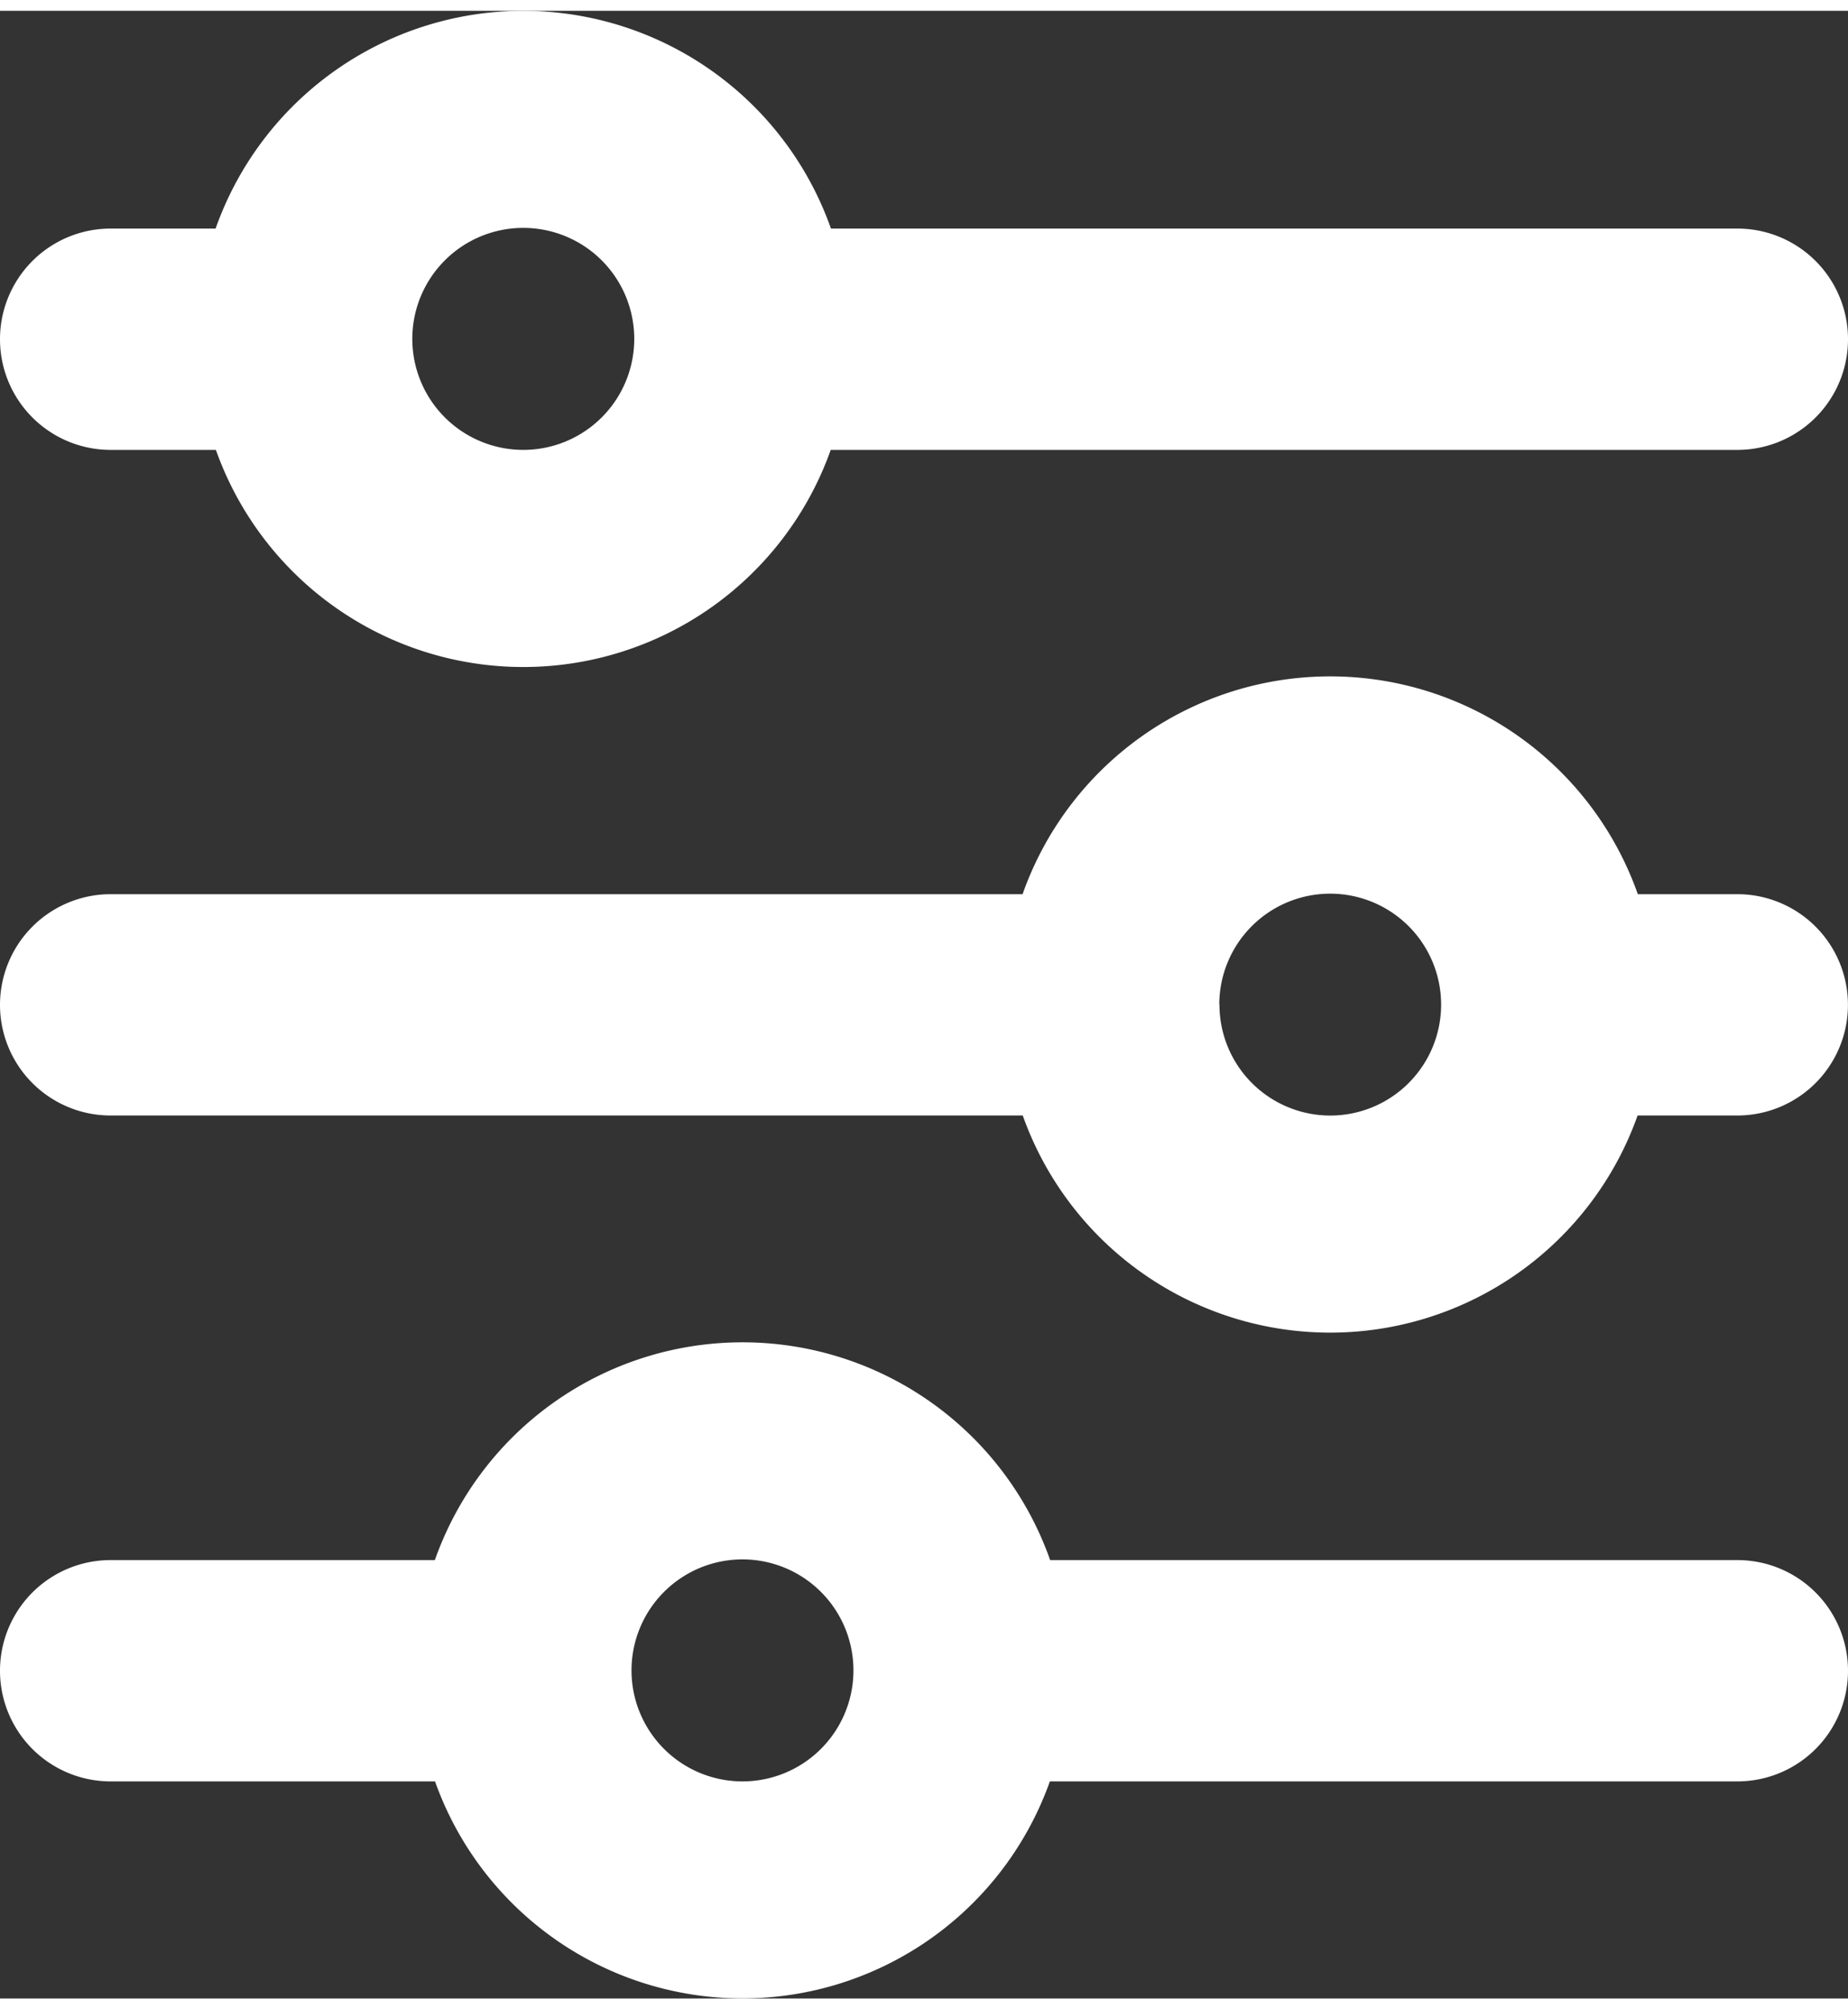
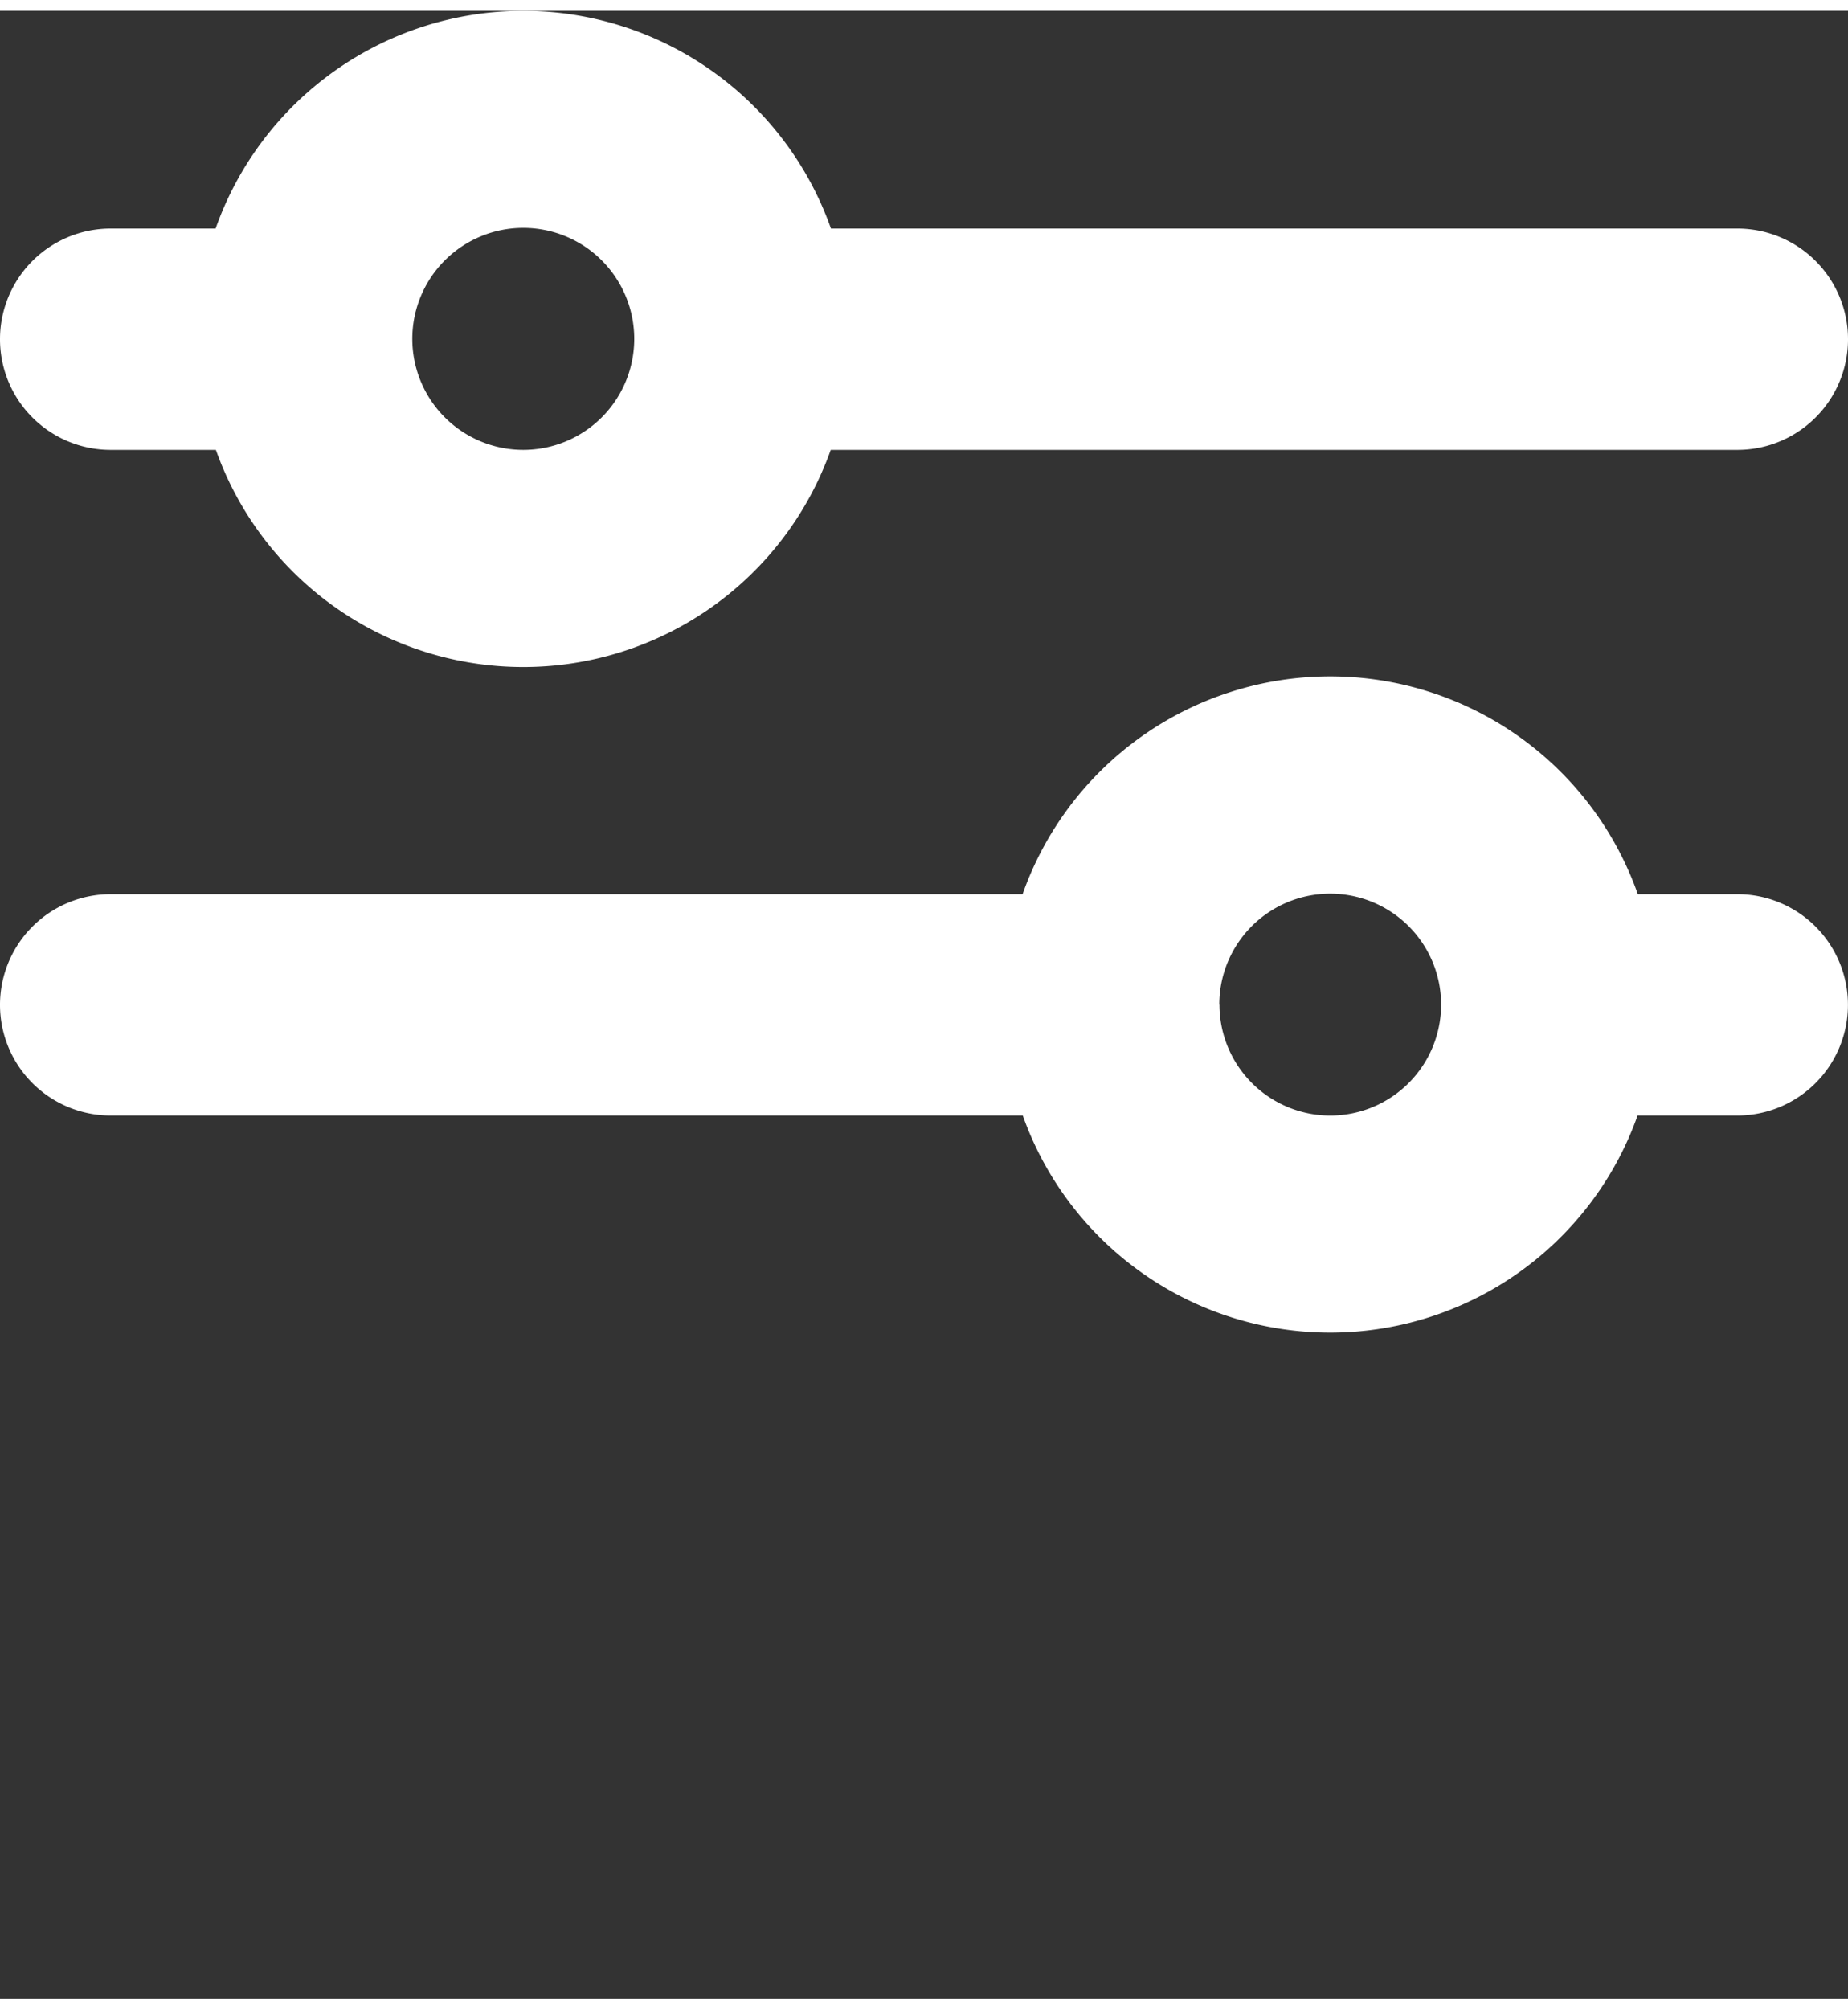
<svg xmlns="http://www.w3.org/2000/svg" class="mr-2" width="23" height="25" viewBox="0 0 32.374 34.811">
  <rect x="0" y="0" width="32.374" height="34.811" fill="#333333" stroke="none" />
  <g id="Raggruppa_19342" data-name="Raggruppa 19342" transform="translate(-2109.737 -222.222)">
    <g id="Raggruppa_14196" data-name="Raggruppa 14196" transform="translate(2109.737 222.222)">
-       <path id="Tracciato_11338" data-name="Tracciato 11338" d="M2140.173,243.253h-12.039a5.715,5.715,0,0,0-10.779,0h-5.68a1.938,1.938,0,0,0,0,3.876h5.683a5.716,5.716,0,0,0,10.771,0h12.044a1.938,1.938,0,0,0,0-3.876Zm-17.428,3.876a1.944,1.944,0,1,1,1.943-1.945A1.944,1.944,0,0,1,2122.745,247.129Z" transform="translate(-2109.737 -216.12)" fill="#fff" />
      <path id="Tracciato_11339" data-name="Tracciato 11339" d="M2140.173,226.036h-15.879a5.716,5.716,0,0,0-10.78,0h-1.839a1.938,1.938,0,0,0,0,3.876h1.844a5.715,5.715,0,0,0,10.771,0h15.883a1.938,1.938,0,0,0,0-3.876Zm-21.268,3.876a1.944,1.944,0,1,1,1.943-1.944A1.944,1.944,0,0,1,2118.905,229.912Z" transform="translate(-2109.737 -222.222)" fill="#fff" />
      <path id="Tracciato_11340" data-name="Tracciato 11340" d="M2109.737,236.581a1.938,1.938,0,0,0,1.938,1.938h15.979a5.715,5.715,0,0,0,10.771,0h1.747a1.938,1.938,0,0,0,0-3.876h-1.743a5.714,5.714,0,0,0-10.778,0h-15.977A1.939,1.939,0,0,0,2109.737,236.581Zm21.36-.005a1.943,1.943,0,1,1,1.944,1.944A1.943,1.943,0,0,1,2131.1,236.576Z" transform="translate(-2109.737 -219.172)" fill="#fff" />
    </g>
  </g>
</svg>